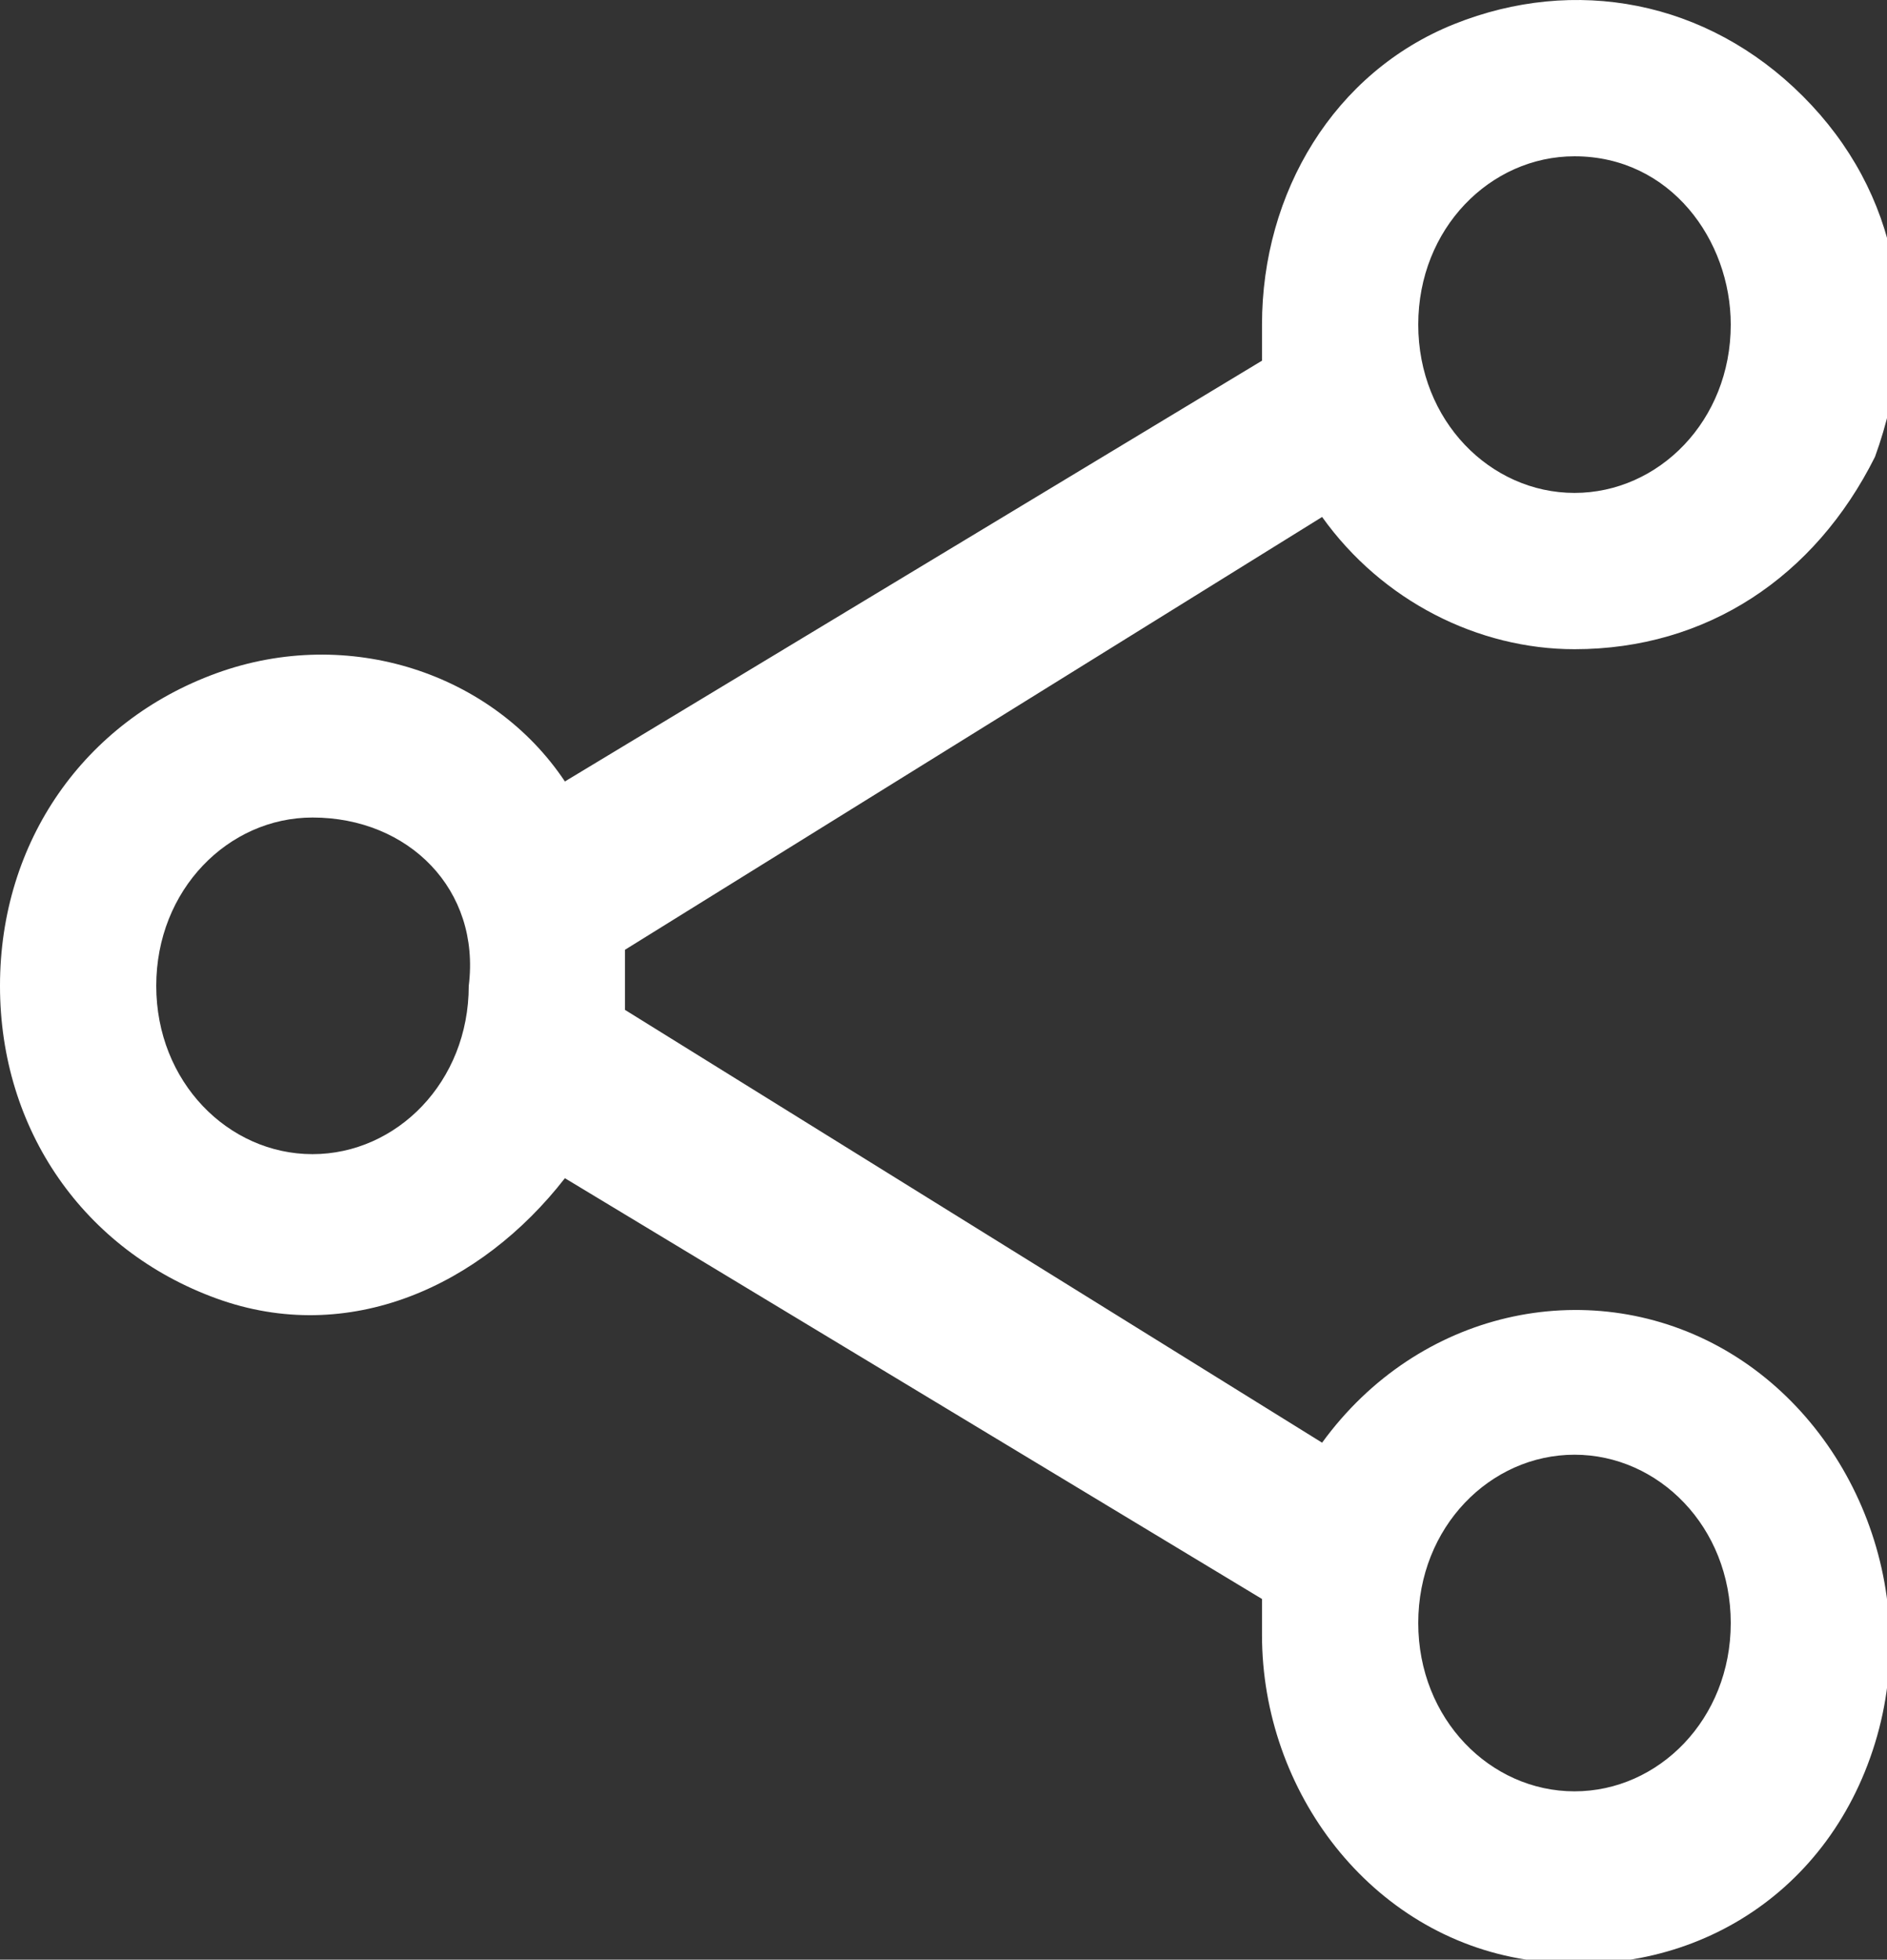
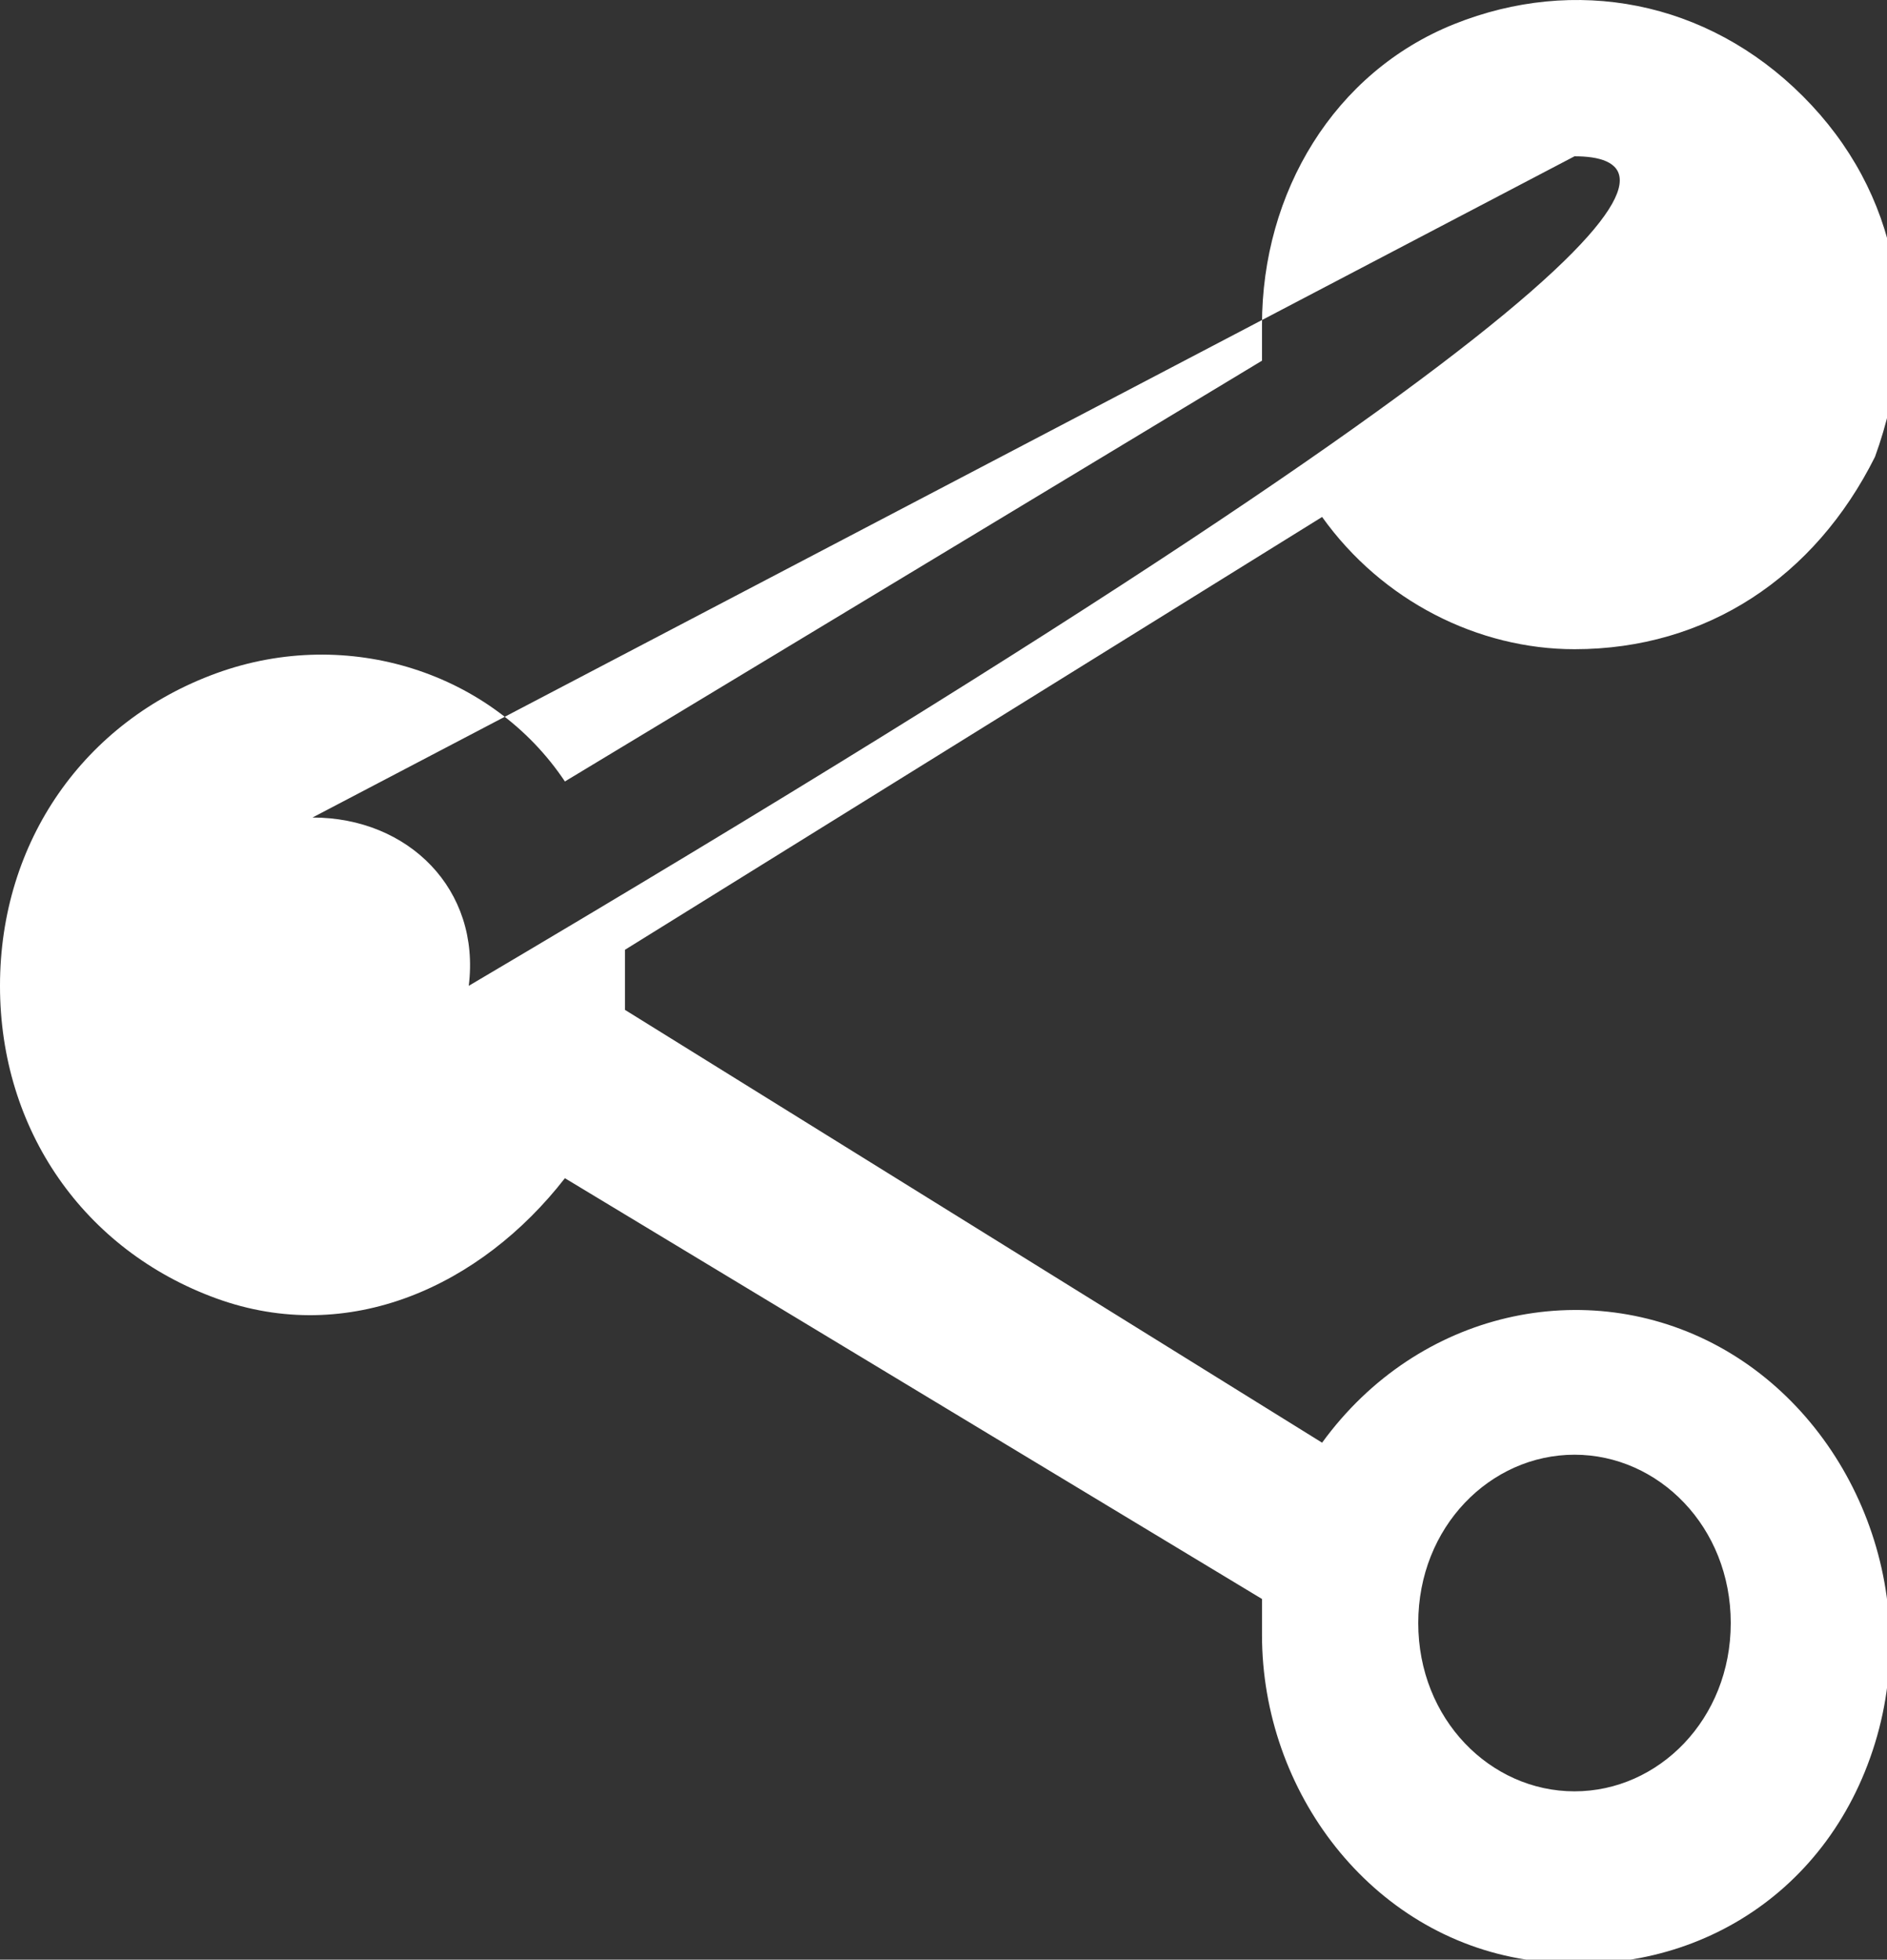
<svg xmlns="http://www.w3.org/2000/svg" version="1.1" id="Layer_1" x="0px" y="0px" width="15.7px" height="16.3px" viewBox="-282 404.9 15.7 16.3" style="enable-background:new -282 404.9 15.7 16.3;" xml:space="preserve">
  <rect x="-282" y="404.9" width="15.7" height="16.3" fill="#333333" stroke="none" />
  <style type="text/css">
	.st0{fill:#FFFFFF;}
</style>
  <title>12FE34A8-A74E-418B-B3B7-A4A3EC6644C9</title>
-   <path class="st0" d="M-268.9,410.3c-0.8,0-1.6-0.4-2.1-1.1l-5.8,3.6c0,0.1,0,0.1,0,0.2c0,0.1,0,0.2,0,0.3l5.8,3.6  c0.8-1.1,2.2-1.4,3.3-0.8c1.1,0.6,1.7,2,1.3,3.3c-0.4,1.3-1.6,2-2.9,1.8c-1.3-0.2-2.2-1.4-2.2-2.7c0-0.1,0-0.2,0-0.3l-5.8-3.5  c-0.7,0.9-1.8,1.4-2.9,1c-1.1-0.4-1.8-1.4-1.8-2.6c0-1.2,0.7-2.2,1.8-2.6c1.1-0.4,2.3,0,2.9,0.9l5.8-3.5c0-0.1,0-0.2,0-0.3  c0-1.1,0.6-2.1,1.6-2.5c1-0.4,2.1-0.2,2.9,0.6c0.8,0.8,1,1.9,0.6,3C-266.9,409.7-267.8,410.3-268.9,410.3z M-268.9,419.8  c0.7,0,1.3-0.6,1.3-1.4c0-0.8-0.6-1.4-1.3-1.4s-1.3,0.6-1.3,1.4C-270.2,419.2-269.6,419.8-268.9,419.8z M-279.4,411.7  c-0.7,0-1.3,0.6-1.3,1.4c0,0.8,0.6,1.4,1.3,1.4s1.3-0.6,1.3-1.4C-278,412.3-278.6,411.7-279.4,411.7z M-268.9,406.2  c-0.7,0-1.3,0.6-1.3,1.4c0,0.8,0.6,1.4,1.3,1.4s1.3-0.6,1.3-1.4C-267.6,406.9-268.1,406.2-268.9,406.2z" />
+   <path class="st0" d="M-268.9,410.3c-0.8,0-1.6-0.4-2.1-1.1l-5.8,3.6c0,0.1,0,0.1,0,0.2c0,0.1,0,0.2,0,0.3l5.8,3.6  c0.8-1.1,2.2-1.4,3.3-0.8c1.1,0.6,1.7,2,1.3,3.3c-0.4,1.3-1.6,2-2.9,1.8c-1.3-0.2-2.2-1.4-2.2-2.7c0-0.1,0-0.2,0-0.3l-5.8-3.5  c-0.7,0.9-1.8,1.4-2.9,1c-1.1-0.4-1.8-1.4-1.8-2.6c0-1.2,0.7-2.2,1.8-2.6c1.1-0.4,2.3,0,2.9,0.9l5.8-3.5c0-0.1,0-0.2,0-0.3  c0-1.1,0.6-2.1,1.6-2.5c1-0.4,2.1-0.2,2.9,0.6c0.8,0.8,1,1.9,0.6,3C-266.9,409.7-267.8,410.3-268.9,410.3z M-268.9,419.8  c0.7,0,1.3-0.6,1.3-1.4c0-0.8-0.6-1.4-1.3-1.4s-1.3,0.6-1.3,1.4C-270.2,419.2-269.6,419.8-268.9,419.8z M-279.4,411.7  c-0.7,0-1.3,0.6-1.3,1.4c0,0.8,0.6,1.4,1.3,1.4s1.3-0.6,1.3-1.4C-278,412.3-278.6,411.7-279.4,411.7z c-0.7,0-1.3,0.6-1.3,1.4c0,0.8,0.6,1.4,1.3,1.4s1.3-0.6,1.3-1.4C-267.6,406.9-268.1,406.2-268.9,406.2z" />
</svg>